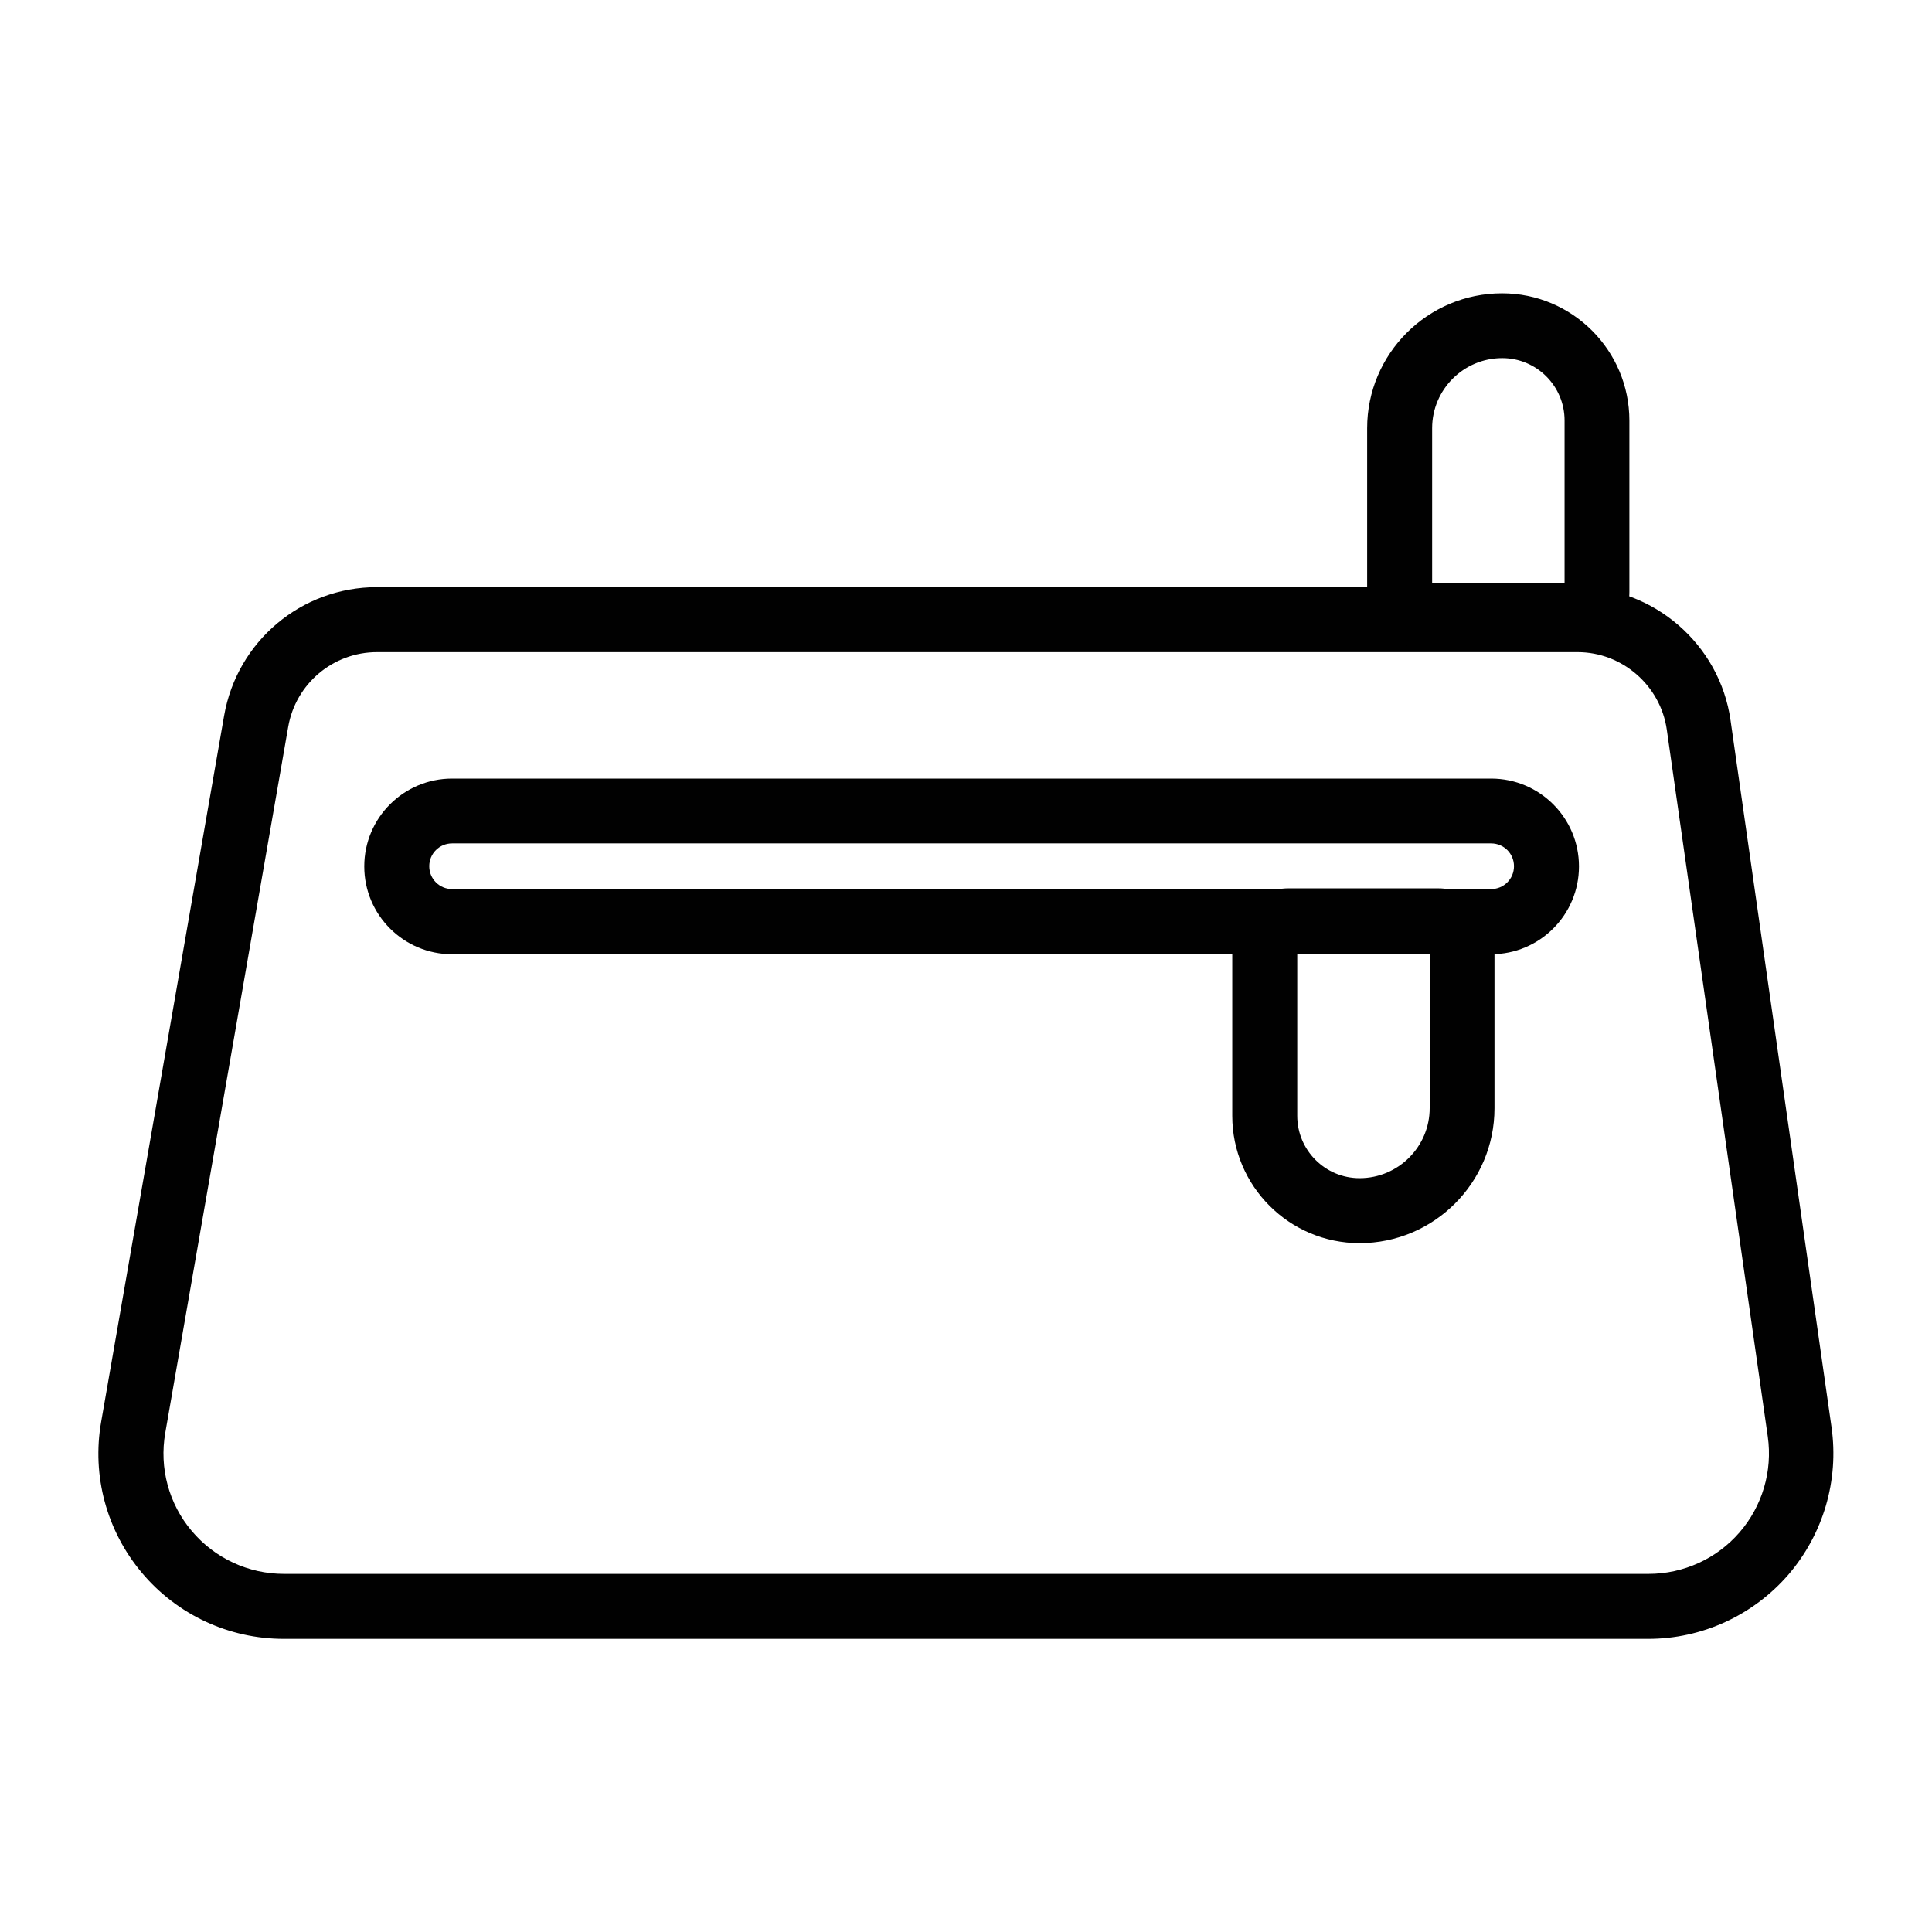
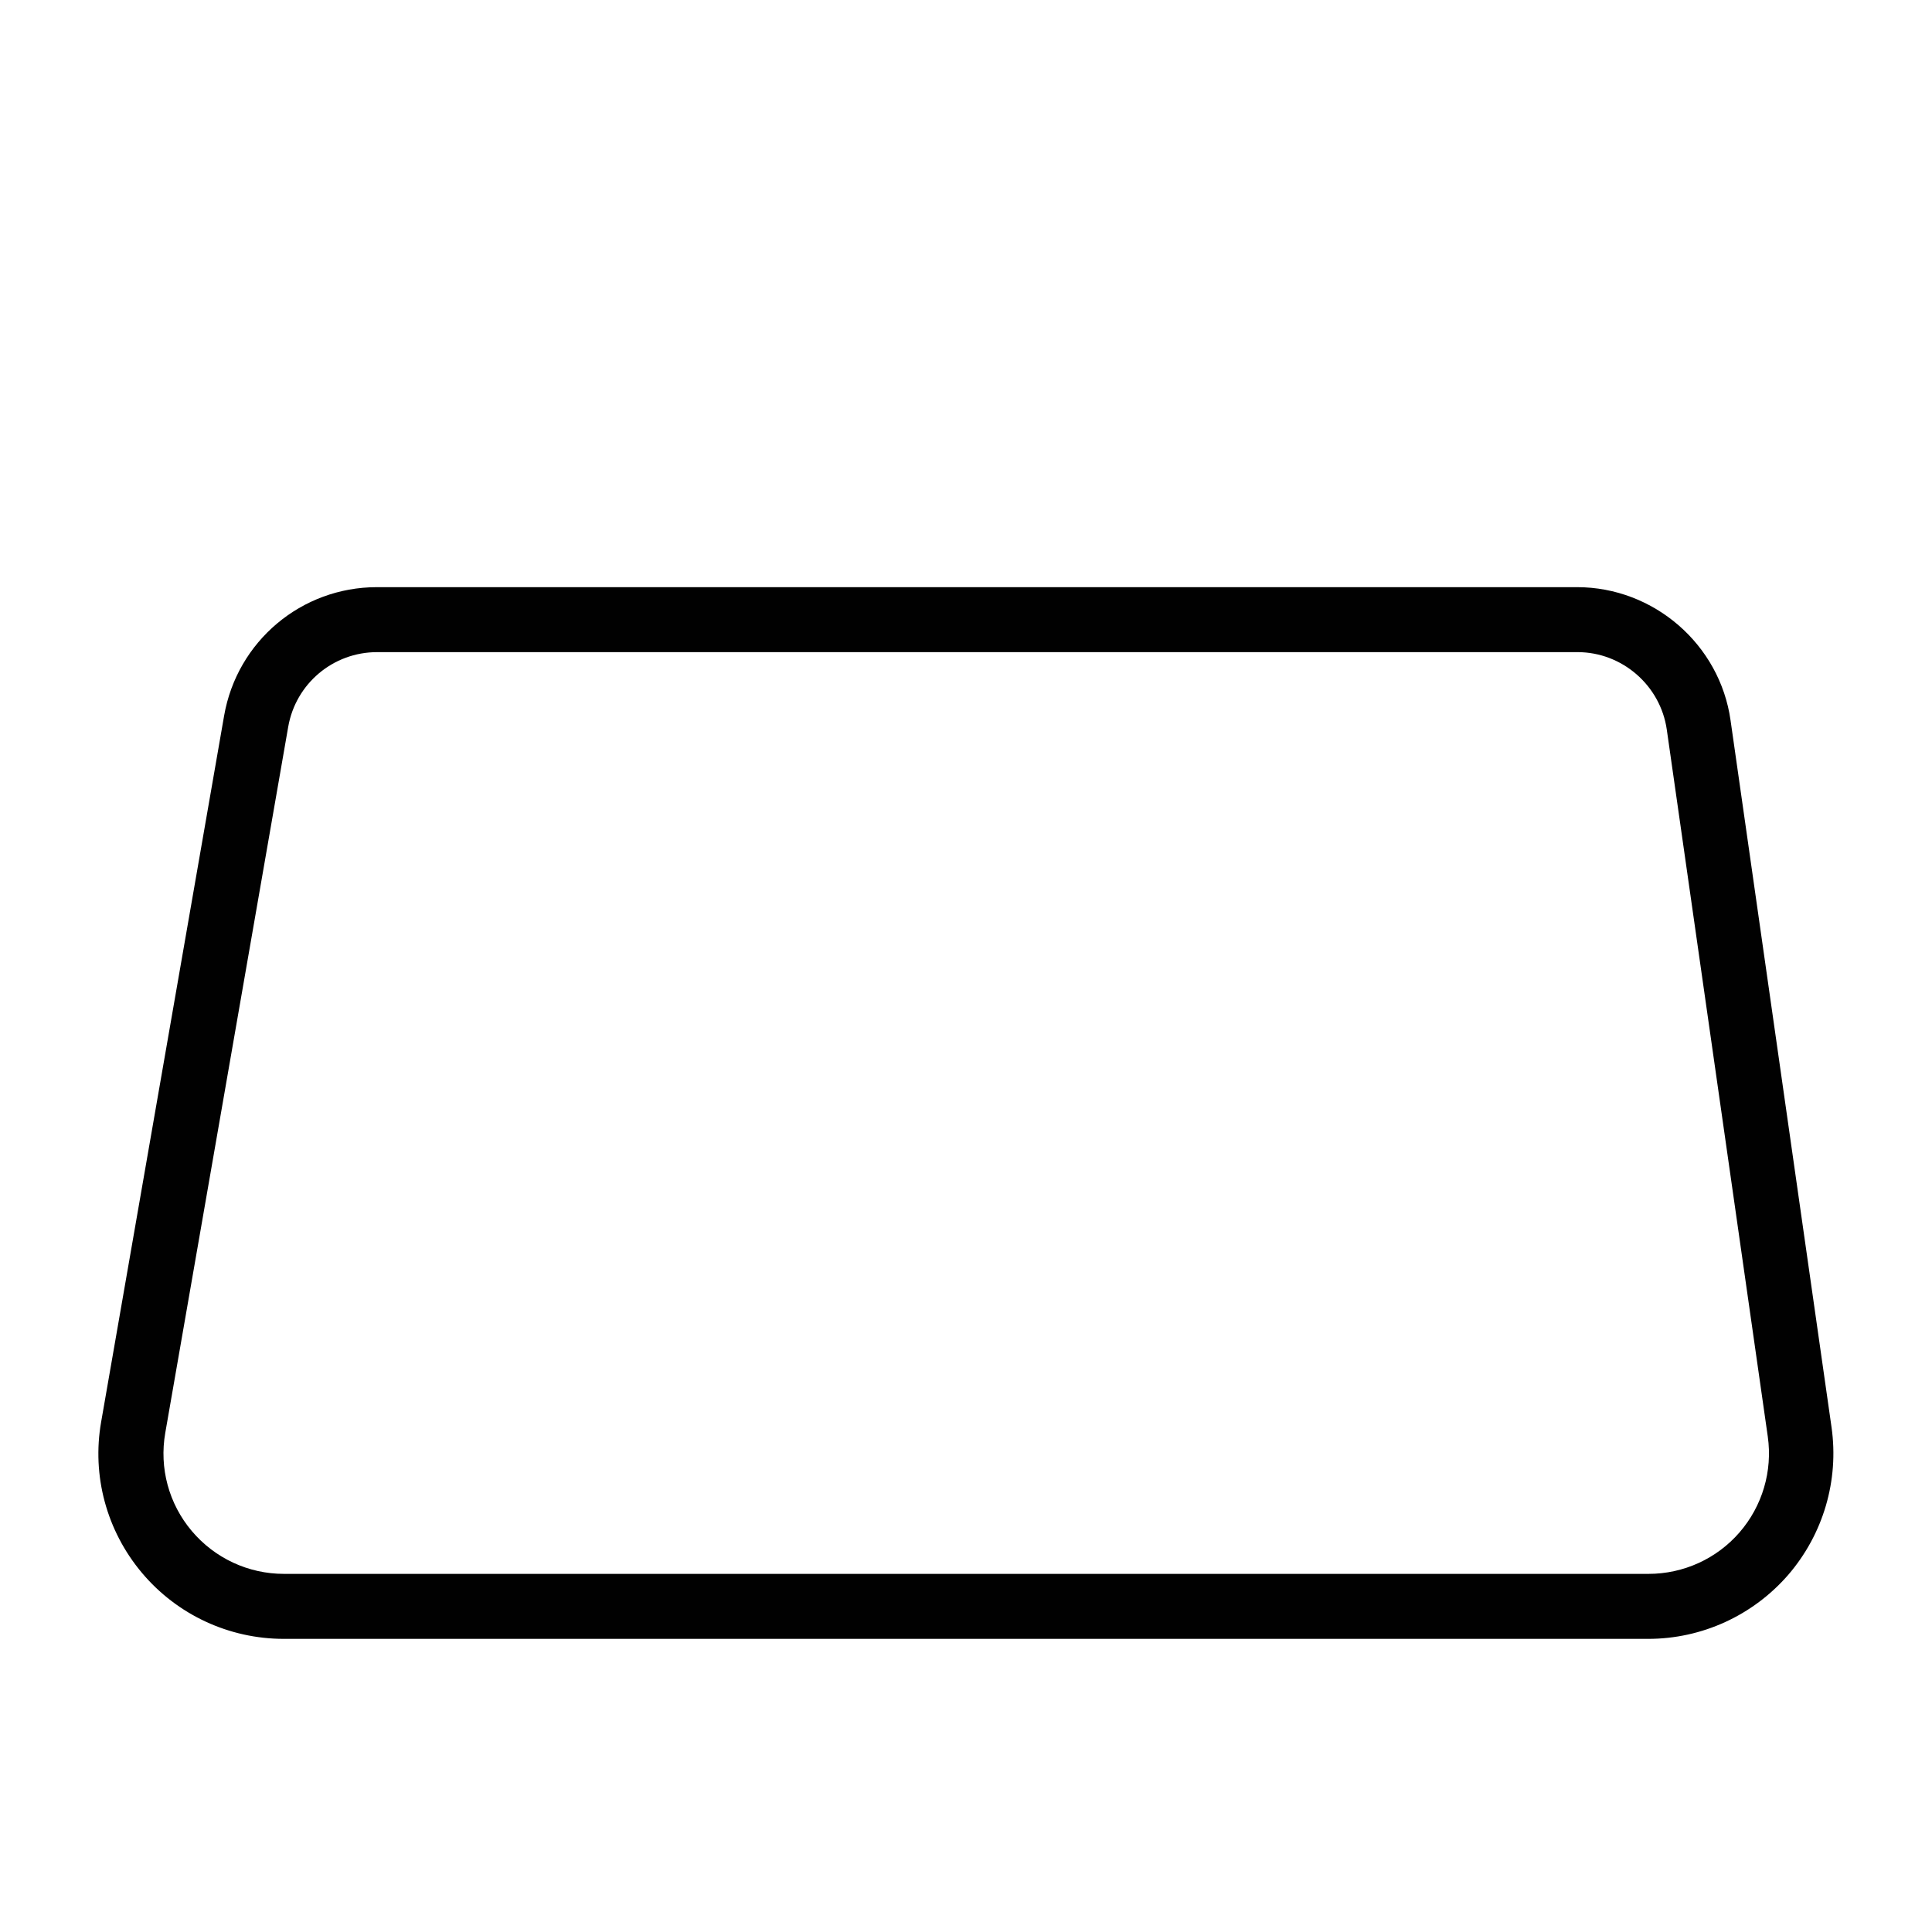
<svg xmlns="http://www.w3.org/2000/svg" id="Layer_1" viewBox="0 0 110 110">
  <defs>
    <style>.cls-1{fill:#010101;stroke-width:0px;}</style>
  </defs>
  <g id="_39GmUl">
    <path class="cls-1" d="m93.84,93.31H16.16c-3.12,0-6.07-1.37-8.08-3.76-2.01-2.39-2.86-5.53-2.32-8.6l7-40.2c.74-4.24,4.4-7.32,8.7-7.32h68.33c4.37,0,8.13,3.26,8.74,7.58l5.75,40.25c.43,3.03-.47,6.09-2.47,8.41-2.01,2.31-4.91,3.64-7.97,3.64ZM21.47,37.13c-2.5,0-4.63,1.79-5.06,4.25l-7,40.2c-.35,2,.2,4.04,1.51,5.59s3.22,2.44,5.25,2.44h77.69c1.99,0,3.88-.86,5.18-2.36,1.3-1.5,1.89-3.49,1.61-5.46l-5.75-40.25c-.36-2.51-2.54-4.41-5.08-4.41H21.47Z" />
-     <path class="cls-1" d="m84.9,54.33H25.74c-2.76,0-5-2.24-5-5s2.24-5,5-5h59.16c2.76,0,5,2.24,5,5s-2.24,5-5,5Zm-59.16-6.31c-.72,0-1.3.58-1.3,1.3s.58,1.3,1.3,1.3h59.16c.72,0,1.3-.58,1.3-1.3s-.58-1.3-1.3-1.3H25.74Z" />
-     <path class="cls-1" d="m89.58,36.9h-8.55c-1.76,0-3.19-1.43-3.19-3.19v-9.33c0-4.24,3.45-7.68,7.68-7.68,4,0,7.25,3.25,7.25,7.25v9.76c0,1.76-1.43,3.19-3.19,3.19Zm-8.04-3.7h7.54v-9.26c0-1.96-1.59-3.55-3.55-3.55-2.2,0-3.99,1.79-3.99,3.99v8.83Z" />
-     <path class="cls-1" d="m77.41,70.78c-4,0-7.25-3.25-7.25-7.25v-9.76c0-1.76,1.43-3.19,3.19-3.19h8.55c1.76,0,3.19,1.43,3.19,3.19v9.33c0,4.24-3.45,7.68-7.68,7.68Zm-3.55-16.51v9.26c0,1.96,1.59,3.55,3.55,3.55,2.2,0,3.99-1.79,3.99-3.99v-8.83h-7.54Z" />
  </g>
</svg>